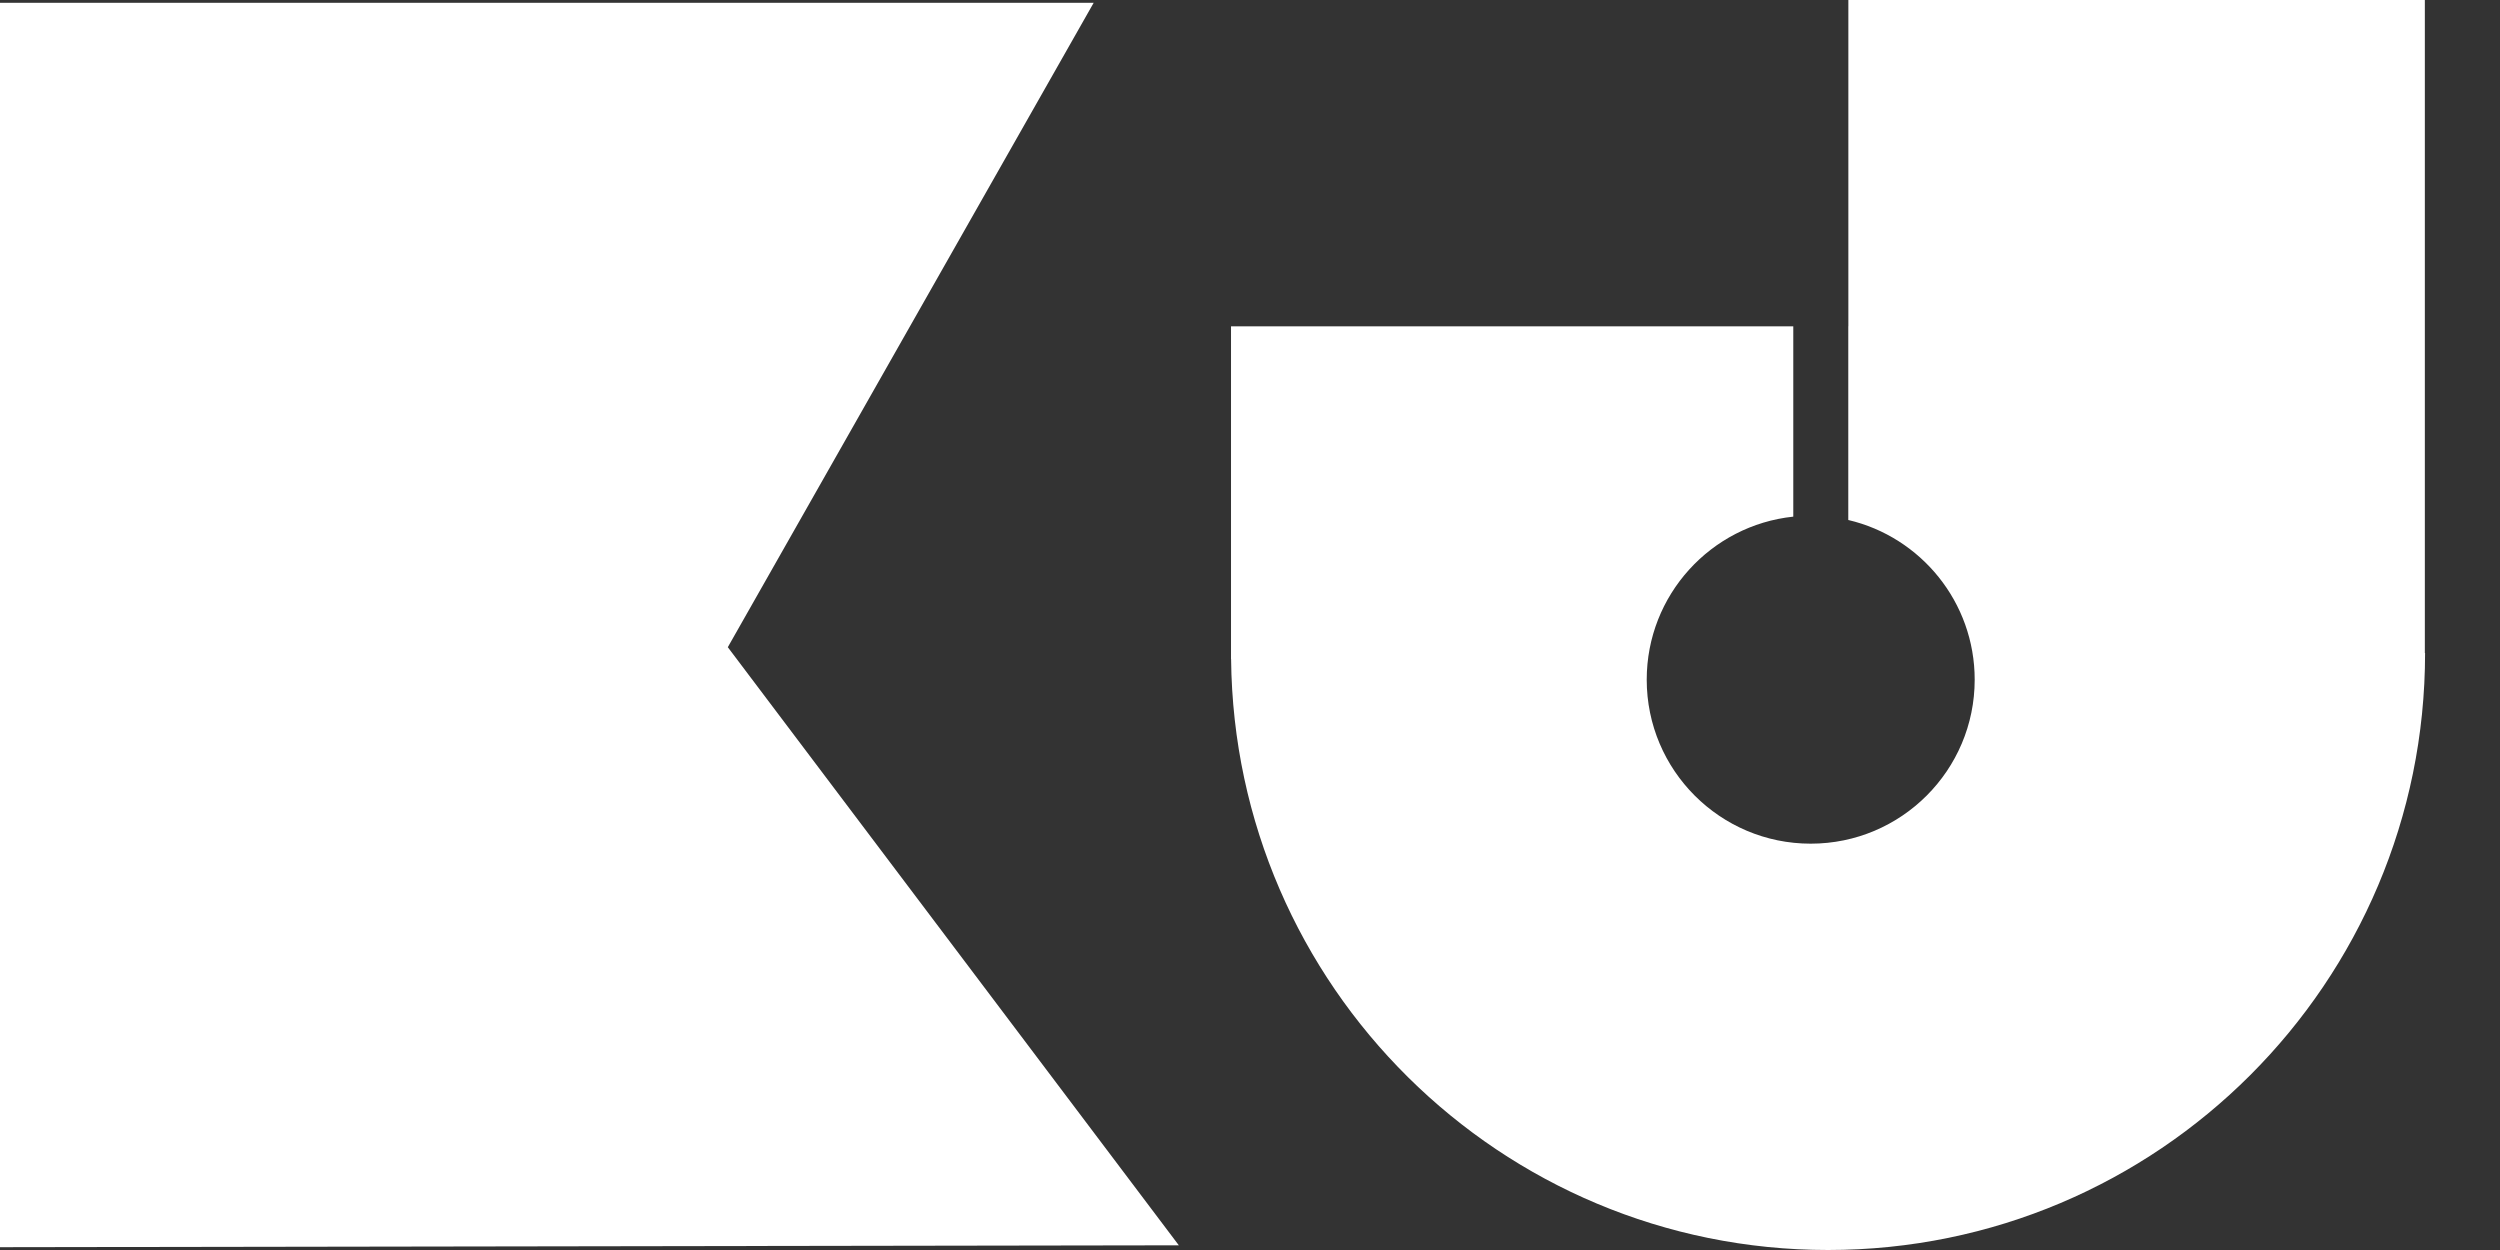
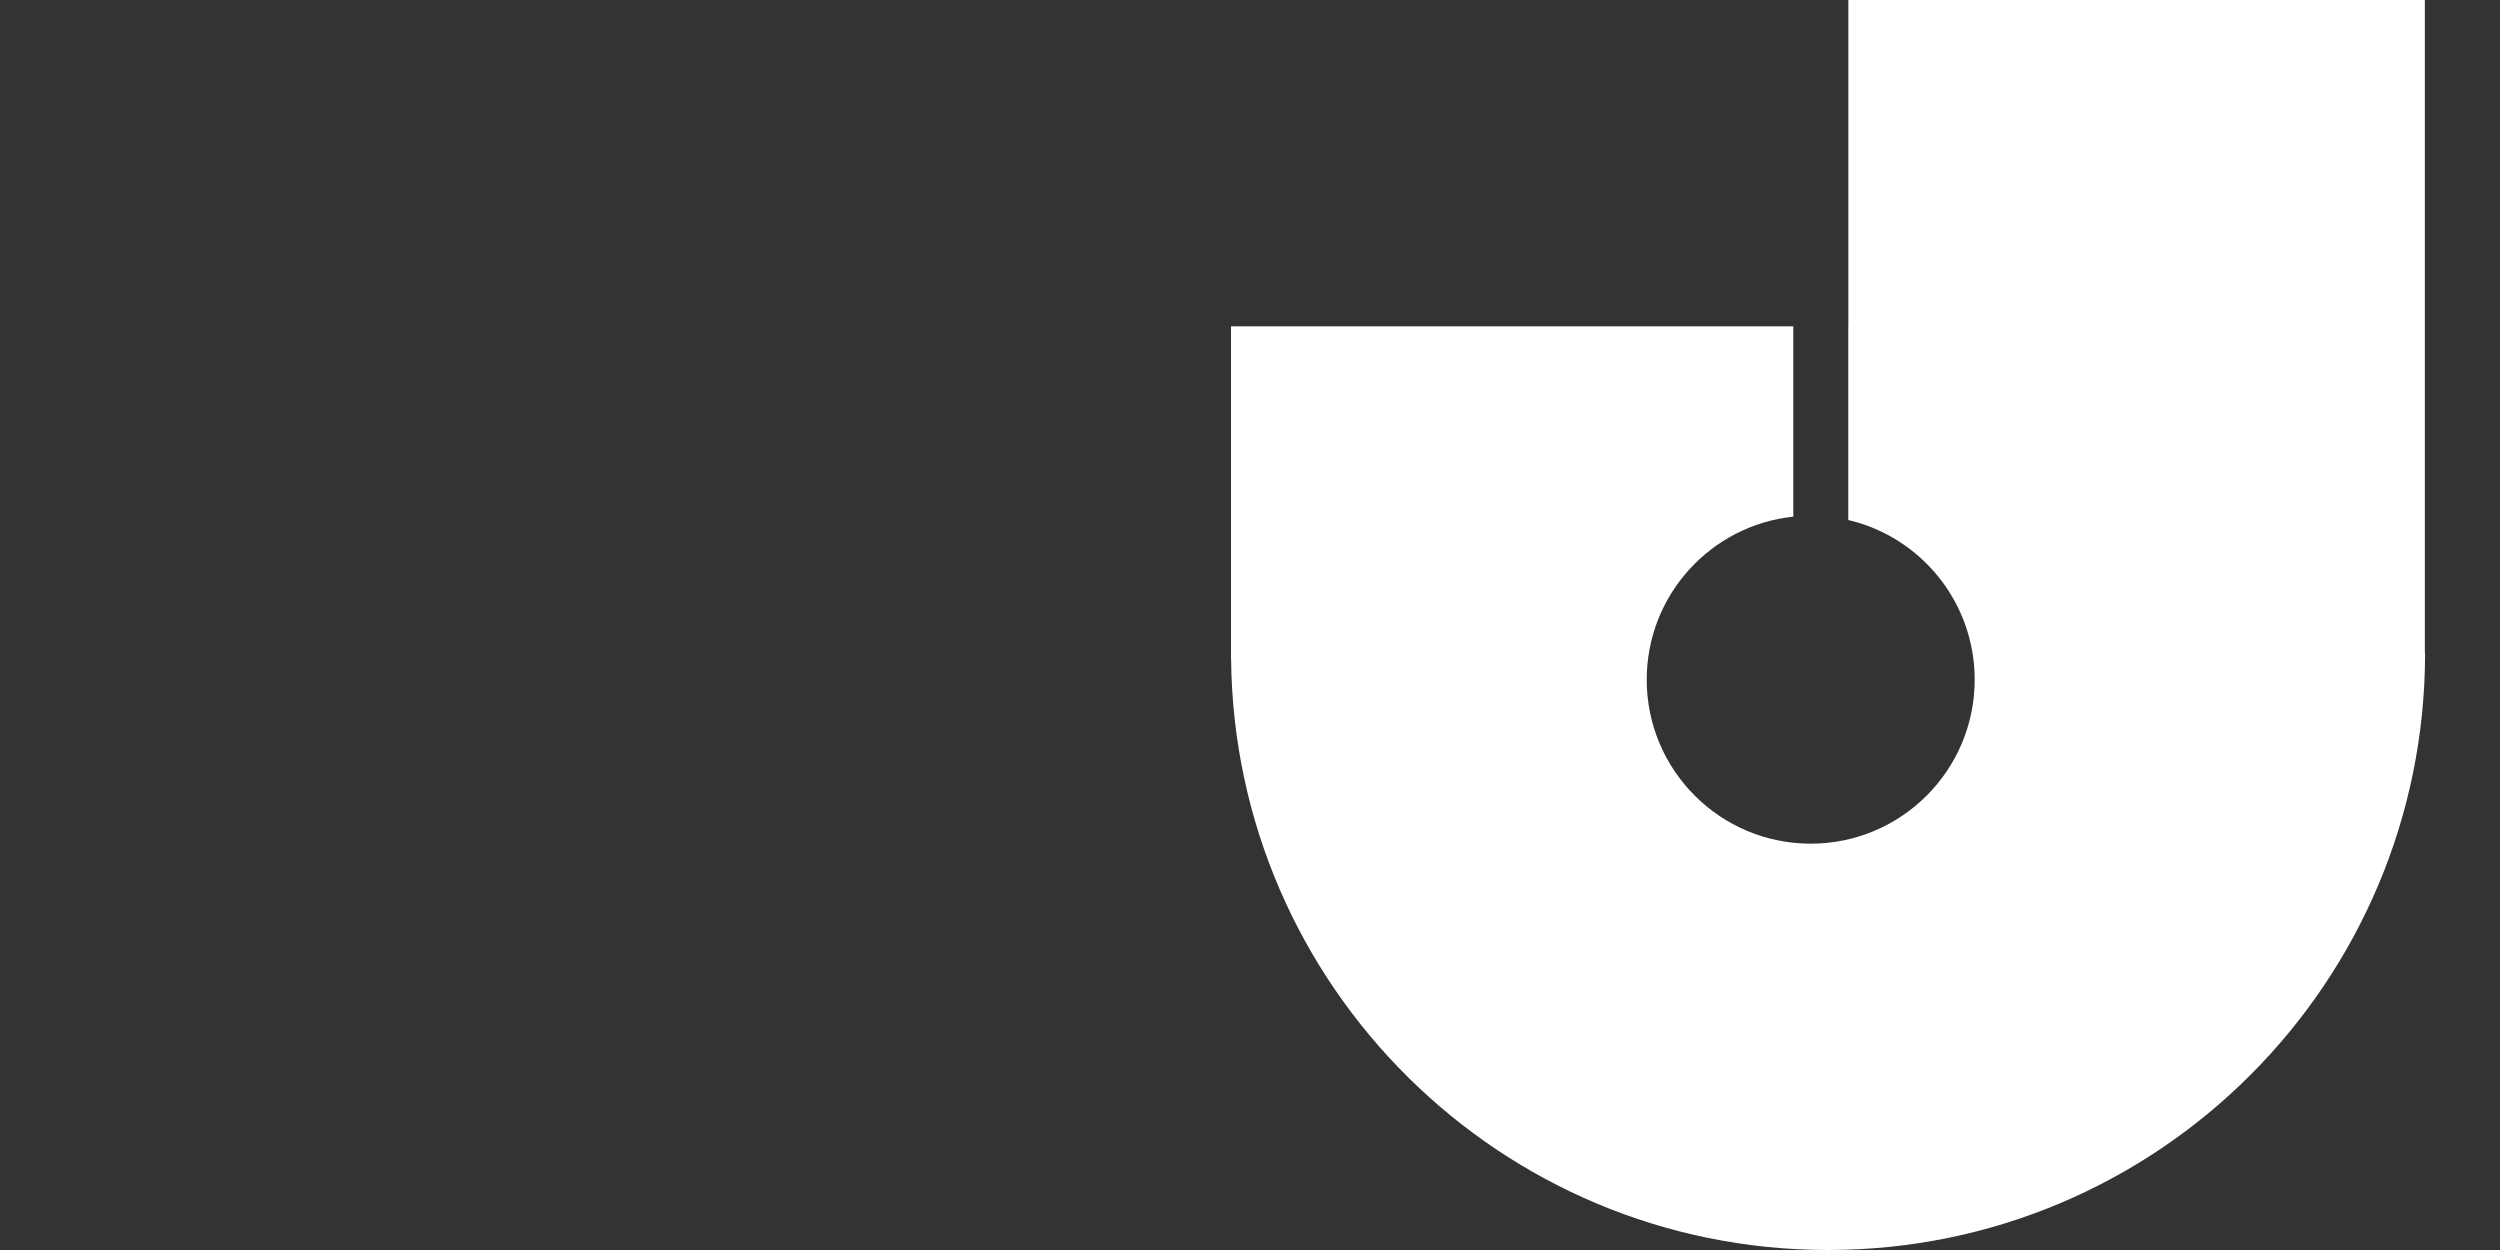
<svg xmlns="http://www.w3.org/2000/svg" width="32" height="16" viewBox="0 0 32 16" fill="none">
  <rect x="0" y="0" width="32" height="16" fill="#333333" stroke="none" />
-   <path d="M9.316 8.284L15.089 15.94L0 15.964V0.036H13.999L9.316 8.284Z" fill="white" />
-   <path fill-rule="evenodd" clip-rule="evenodd" d="M23.659 4.177V0H31.038V8.359L31.041 8.359C31.041 12.579 27.62 16 23.399 16C19.205 16 15.8 12.62 15.758 8.436H15.757L15.757 4.177L23.659 4.177ZM23.658 4.177H22.954V6.613C21.9 6.724 21.078 7.616 21.078 8.7C21.078 9.859 22.018 10.799 23.177 10.799C24.336 10.799 25.276 9.859 25.276 8.7C25.276 7.706 24.585 6.873 23.658 6.656V4.177Z" fill="white" />
+   <path fill-rule="evenodd" clip-rule="evenodd" d="M23.659 4.177V0H31.038V8.359L31.041 8.359C31.041 12.579 27.62 16 23.399 16C19.205 16 15.8 12.62 15.758 8.436H15.757L15.757 4.177L23.659 4.177M23.658 4.177H22.954V6.613C21.9 6.724 21.078 7.616 21.078 8.7C21.078 9.859 22.018 10.799 23.177 10.799C24.336 10.799 25.276 9.859 25.276 8.7C25.276 7.706 24.585 6.873 23.658 6.656V4.177Z" fill="white" />
</svg>